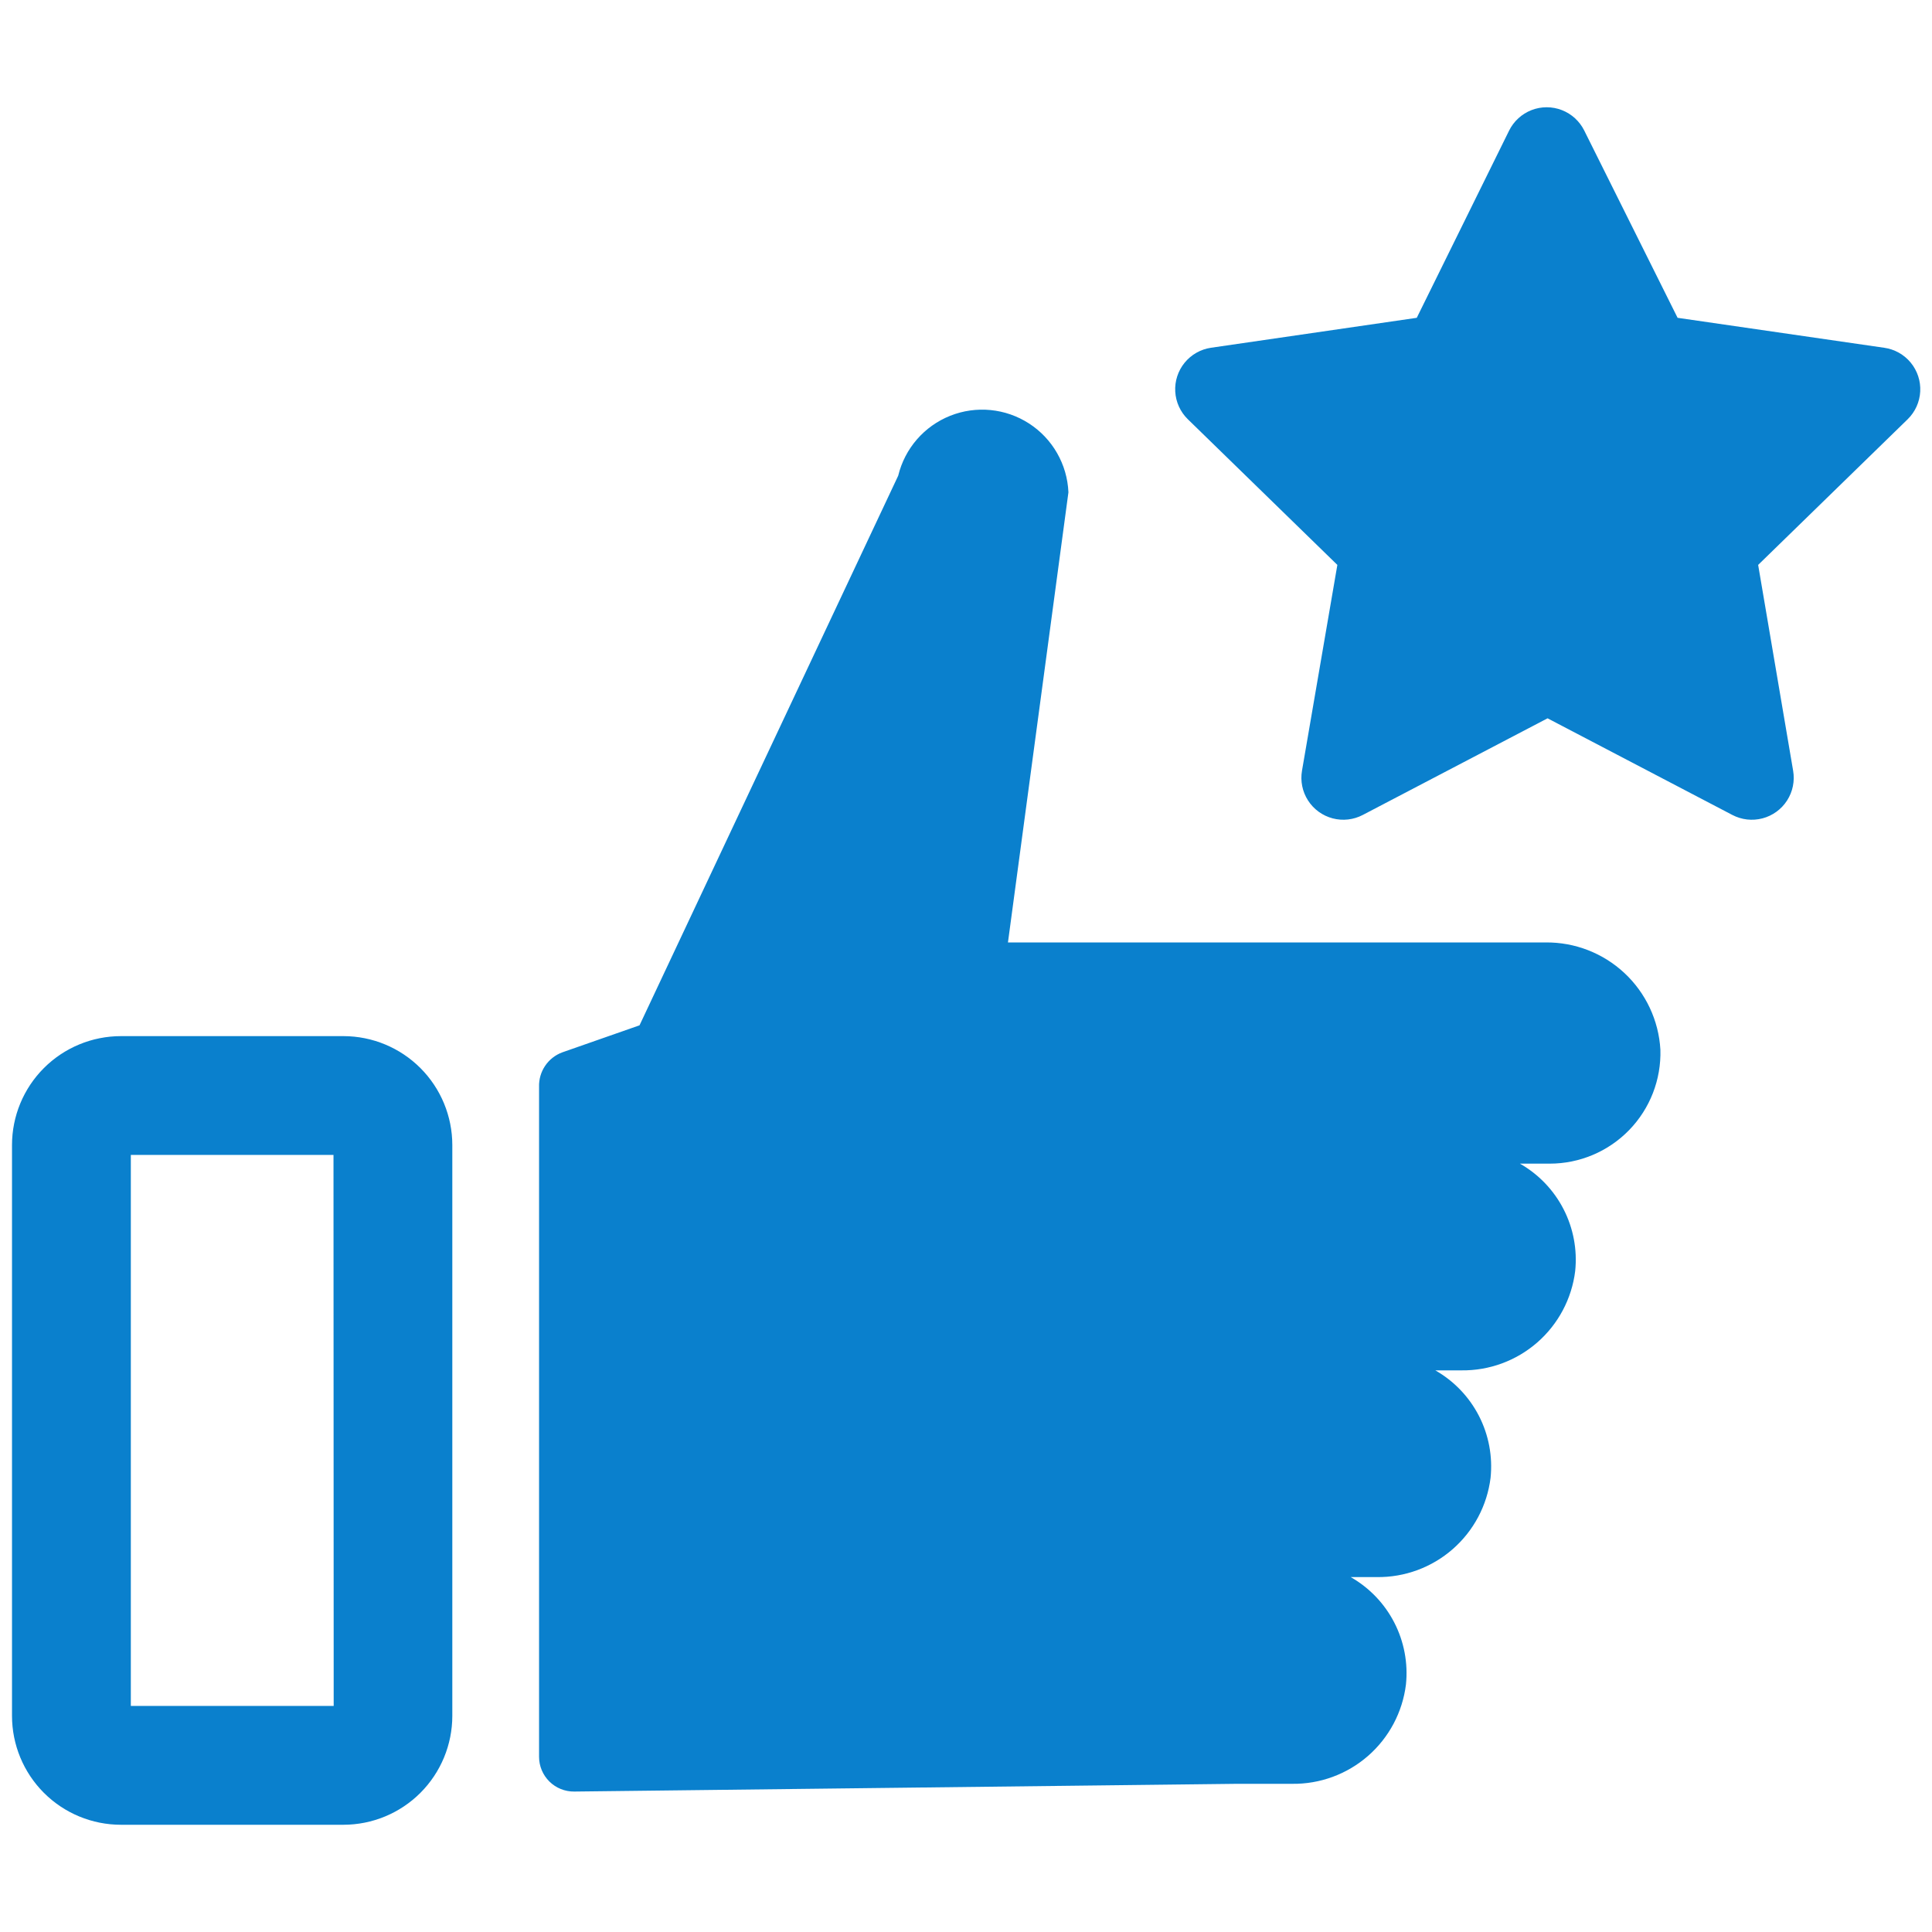
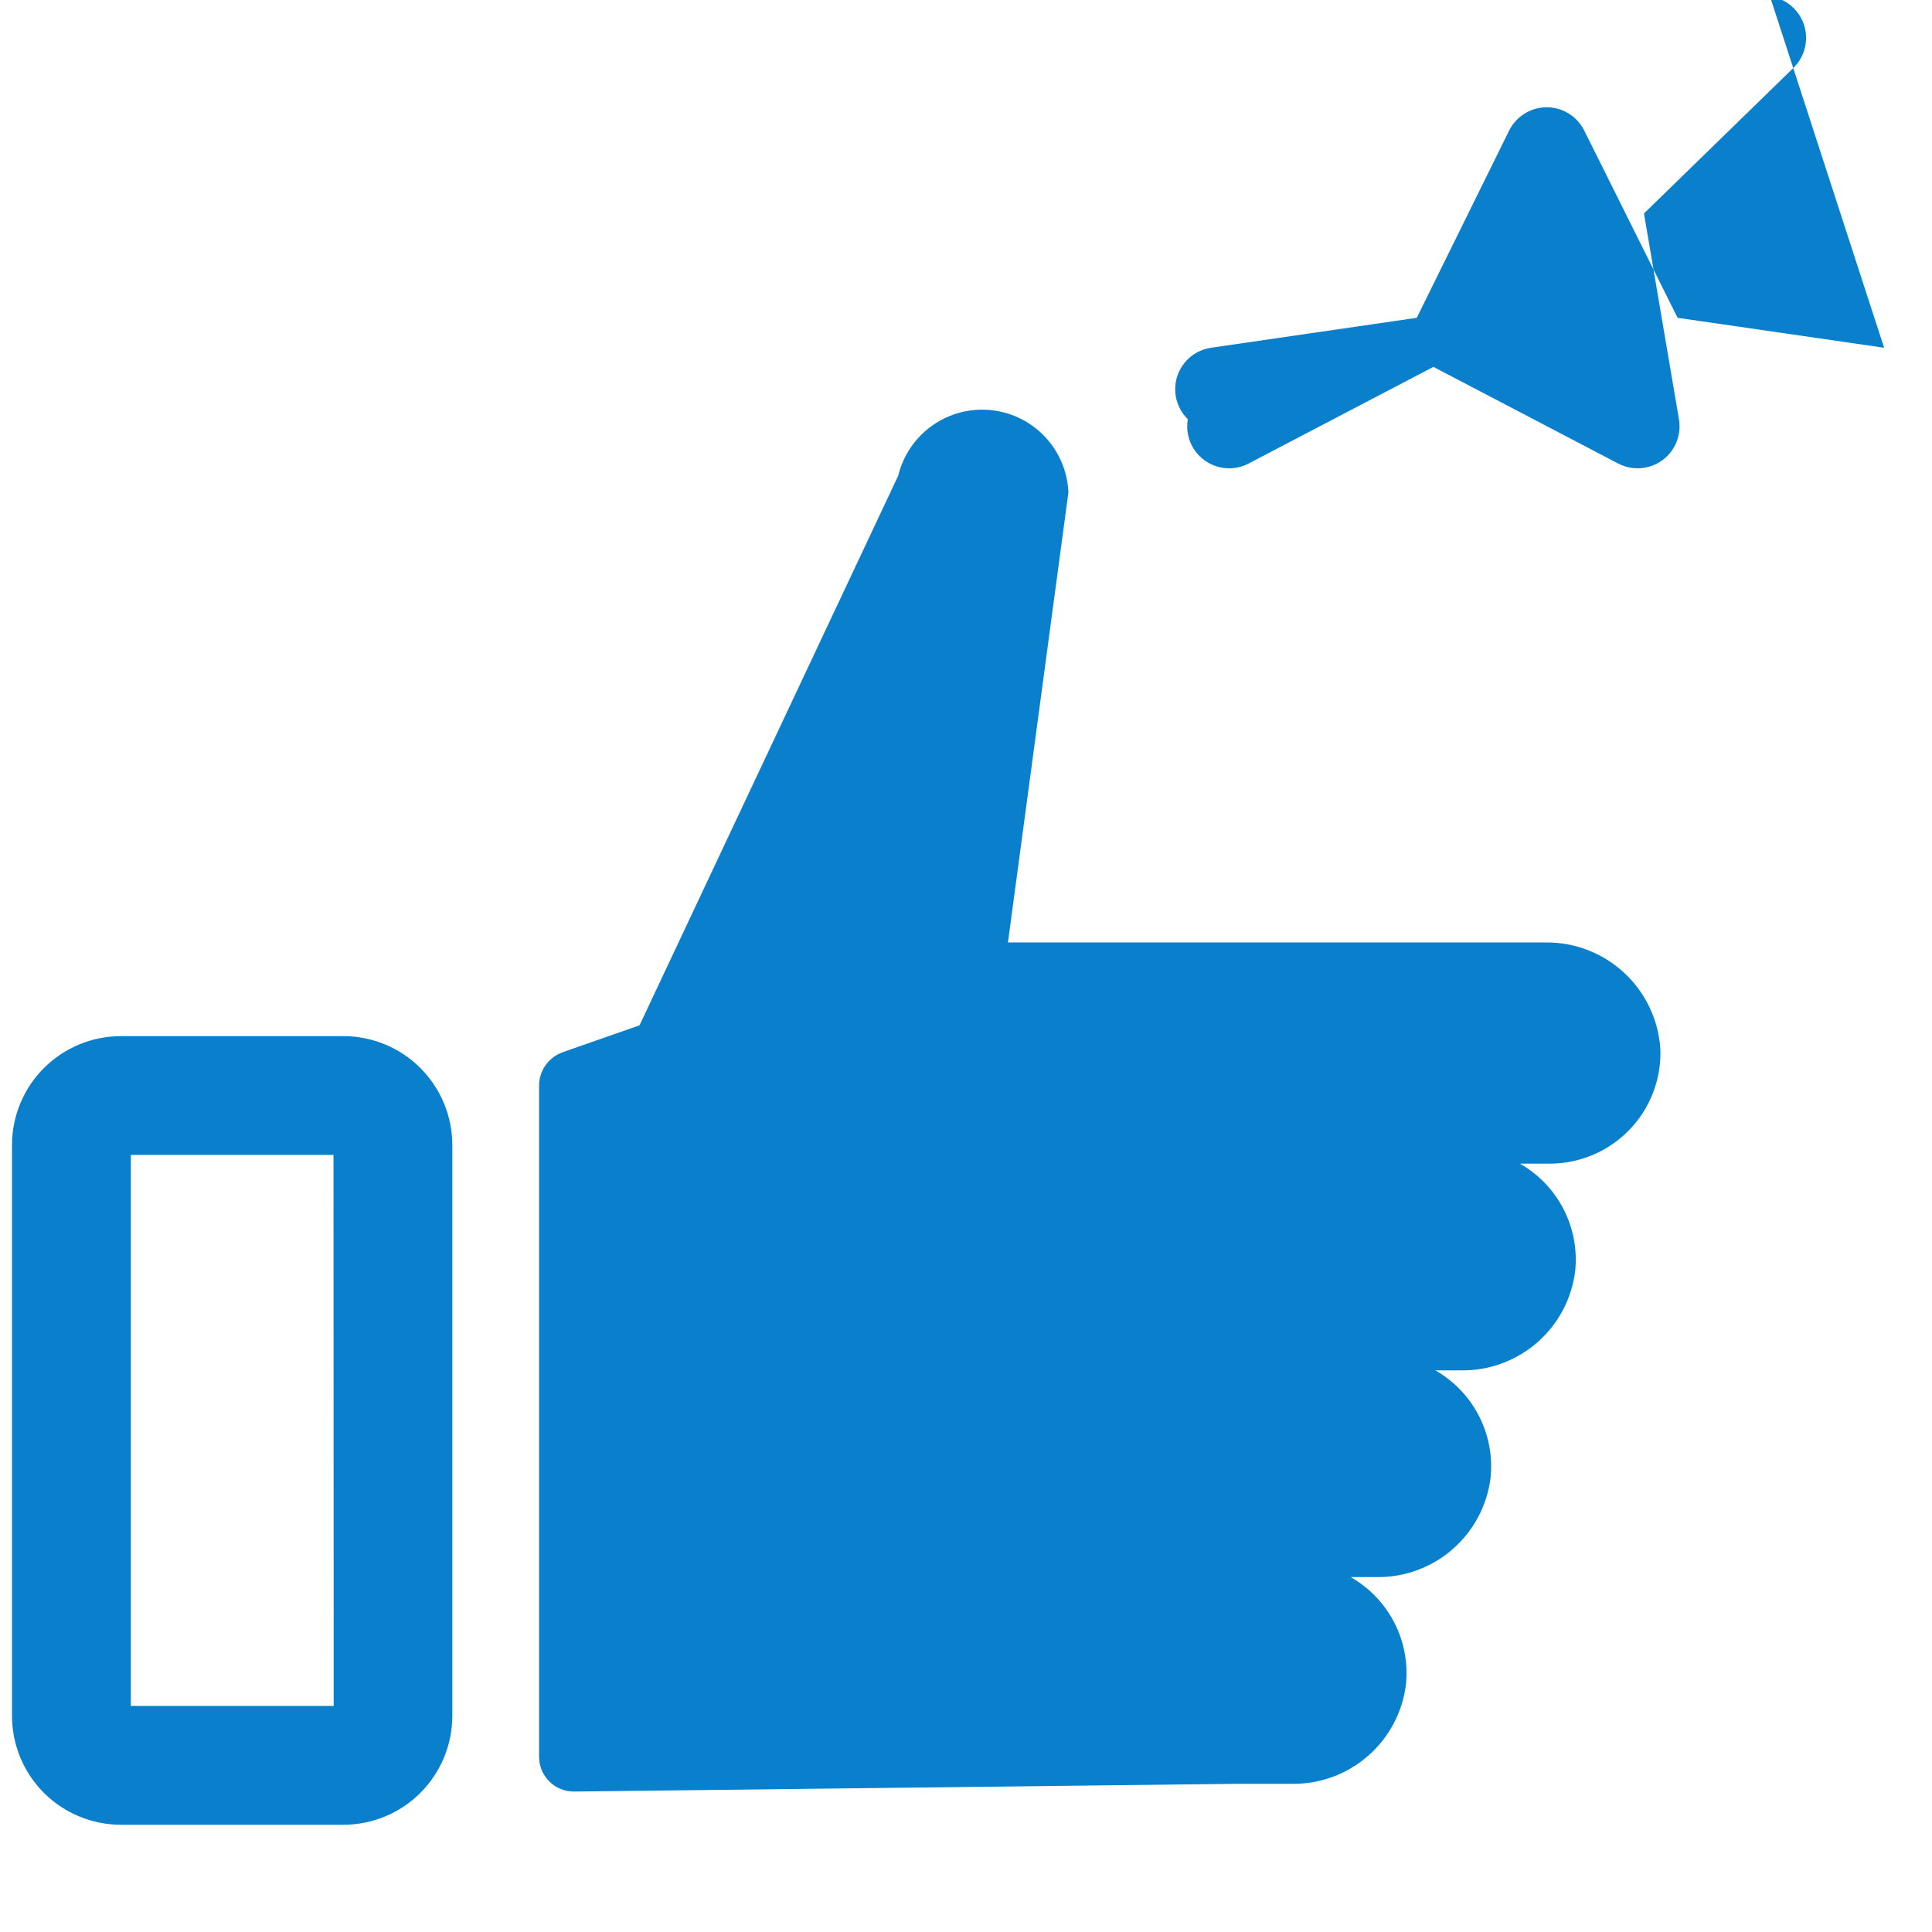
<svg xmlns="http://www.w3.org/2000/svg" width="1200pt" height="1200pt" version="1.1" viewBox="0 0 1200 1200">
-   <path d="m1031.3 651.96c0.551 18.586-6.449 36.605-19.406 49.945-12.953 13.34-30.758 20.863-49.355 20.855h-18.48c11.578 6.59 20.988 16.406 27.082 28.254 6.098 11.848 8.609 25.211 7.238 38.465-2.125 17.176-10.512 32.969-23.551 44.348-13.043 11.379-29.82 17.551-47.129 17.332h-16.199c11.578 6.59 20.988 16.41 27.082 28.254 6.094 11.848 8.609 25.215 7.238 38.465-2.125 17.18-10.512 32.969-23.551 44.348-13.043 11.383-29.824 17.555-47.129 17.332h-16.199c11.578 6.594 20.988 16.41 27.082 28.258s8.609 25.211 7.234 38.465c-2.125 17.176-10.508 32.965-23.551 44.348-13.039 11.379-29.82 17.551-47.129 17.332h-34.559l-411.36 4.801c-5.769 0.062-11.328-2.184-15.43-6.242-4.102-4.059-6.41-9.59-6.41-15.359v-416.16c-0.137-4.621 1.18-9.164 3.762-12.996 2.582-3.832 6.305-6.758 10.637-8.363l48-16.801 160.68-341.4c4.094-16.891 16.121-30.75 32.262-37.188 16.145-6.438 34.406-4.656 49 4.781s23.707 25.363 24.461 42.727l-37.562 279.6h333.96c18.164-0.184 35.699 6.633 48.973 19.031 13.27 12.402 21.262 29.438 22.309 47.57zm-750.36 59.277v354.48c0 17.949-7.133 35.164-19.824 47.859-12.691 12.691-29.906 19.82-47.859 19.82h-138.12c-17.949 0-35.164-7.129-47.859-19.82-12.691-12.695-19.82-29.91-19.82-47.859v-354.48c0-17.949 7.129-35.164 19.82-47.855 12.695-12.691 29.91-19.824 47.859-19.824h138.24c17.93 0.031 35.113 7.18 47.781 19.867 12.664 12.688 19.781 29.887 19.781 47.812zm-73.801 6.121h-125.88v342.24h126zm963.12-501.36-128.28-18.602-57.961-116.28c-2.887-5.832-7.848-10.371-13.914-12.727-6.062-2.356-12.789-2.356-18.855 0-6.062 2.356-11.027 6.894-13.91 12.727l-57.359 116.28-127.8 18.598c-6.438 0.945-12.285 4.266-16.395 9.309-4.113 5.039-6.188 11.438-5.816 17.934 0.367 6.492 3.156 12.613 7.812 17.156l92.879 90.48-21.961 127.8c-1.113 6.426 0.227 13.031 3.75 18.516 3.523 5.488 8.977 9.453 15.281 11.109 6.305 1.66 13 0.895 18.77-2.144l114.72-60 114.72 60h0.004c5.766 3.039 12.465 3.805 18.77 2.144 6.305-1.656 11.758-5.621 15.281-11.109 3.523-5.484 4.859-12.09 3.746-18.516l-21.719-127.8 92.879-90.48c4.664-4.562 7.441-10.711 7.789-17.227 0.344-6.516-1.77-12.922-5.922-17.953s-10.043-8.324-16.508-9.219z" fill="#0a80cd" />
+   <path d="m1031.3 651.96c0.551 18.586-6.449 36.605-19.406 49.945-12.953 13.34-30.758 20.863-49.355 20.855h-18.48c11.578 6.59 20.988 16.406 27.082 28.254 6.098 11.848 8.609 25.211 7.238 38.465-2.125 17.176-10.512 32.969-23.551 44.348-13.043 11.379-29.82 17.551-47.129 17.332h-16.199c11.578 6.59 20.988 16.41 27.082 28.254 6.094 11.848 8.609 25.215 7.238 38.465-2.125 17.18-10.512 32.969-23.551 44.348-13.043 11.383-29.824 17.555-47.129 17.332h-16.199c11.578 6.594 20.988 16.41 27.082 28.258s8.609 25.211 7.234 38.465c-2.125 17.176-10.508 32.965-23.551 44.348-13.039 11.379-29.82 17.551-47.129 17.332h-34.559l-411.36 4.801c-5.769 0.062-11.328-2.184-15.43-6.242-4.102-4.059-6.41-9.59-6.41-15.359v-416.16c-0.137-4.621 1.18-9.164 3.762-12.996 2.582-3.832 6.305-6.758 10.637-8.363l48-16.801 160.68-341.4c4.094-16.891 16.121-30.75 32.262-37.188 16.145-6.438 34.406-4.656 49 4.781s23.707 25.363 24.461 42.727l-37.562 279.6h333.96c18.164-0.184 35.699 6.633 48.973 19.031 13.27 12.402 21.262 29.438 22.309 47.57zm-750.36 59.277v354.48c0 17.949-7.133 35.164-19.824 47.859-12.691 12.691-29.906 19.82-47.859 19.82h-138.12c-17.949 0-35.164-7.129-47.859-19.82-12.691-12.695-19.82-29.91-19.82-47.859v-354.48c0-17.949 7.129-35.164 19.82-47.855 12.695-12.691 29.91-19.824 47.859-19.824h138.24c17.93 0.031 35.113 7.18 47.781 19.867 12.664 12.688 19.781 29.887 19.781 47.812zm-73.801 6.121h-125.88v342.24h126zm963.12-501.36-128.28-18.602-57.961-116.28c-2.887-5.832-7.848-10.371-13.914-12.727-6.062-2.356-12.789-2.356-18.855 0-6.062 2.356-11.027 6.894-13.91 12.727l-57.359 116.28-127.8 18.598c-6.438 0.945-12.285 4.266-16.395 9.309-4.113 5.039-6.188 11.438-5.816 17.934 0.367 6.492 3.156 12.613 7.812 17.156c-1.113 6.426 0.227 13.031 3.75 18.516 3.523 5.488 8.977 9.453 15.281 11.109 6.305 1.66 13 0.895 18.77-2.144l114.72-60 114.72 60h0.004c5.766 3.039 12.465 3.805 18.77 2.144 6.305-1.656 11.758-5.621 15.281-11.109 3.523-5.484 4.859-12.09 3.746-18.516l-21.719-127.8 92.879-90.48c4.664-4.562 7.441-10.711 7.789-17.227 0.344-6.516-1.77-12.922-5.922-17.953s-10.043-8.324-16.508-9.219z" fill="#0a80cd" />
</svg>